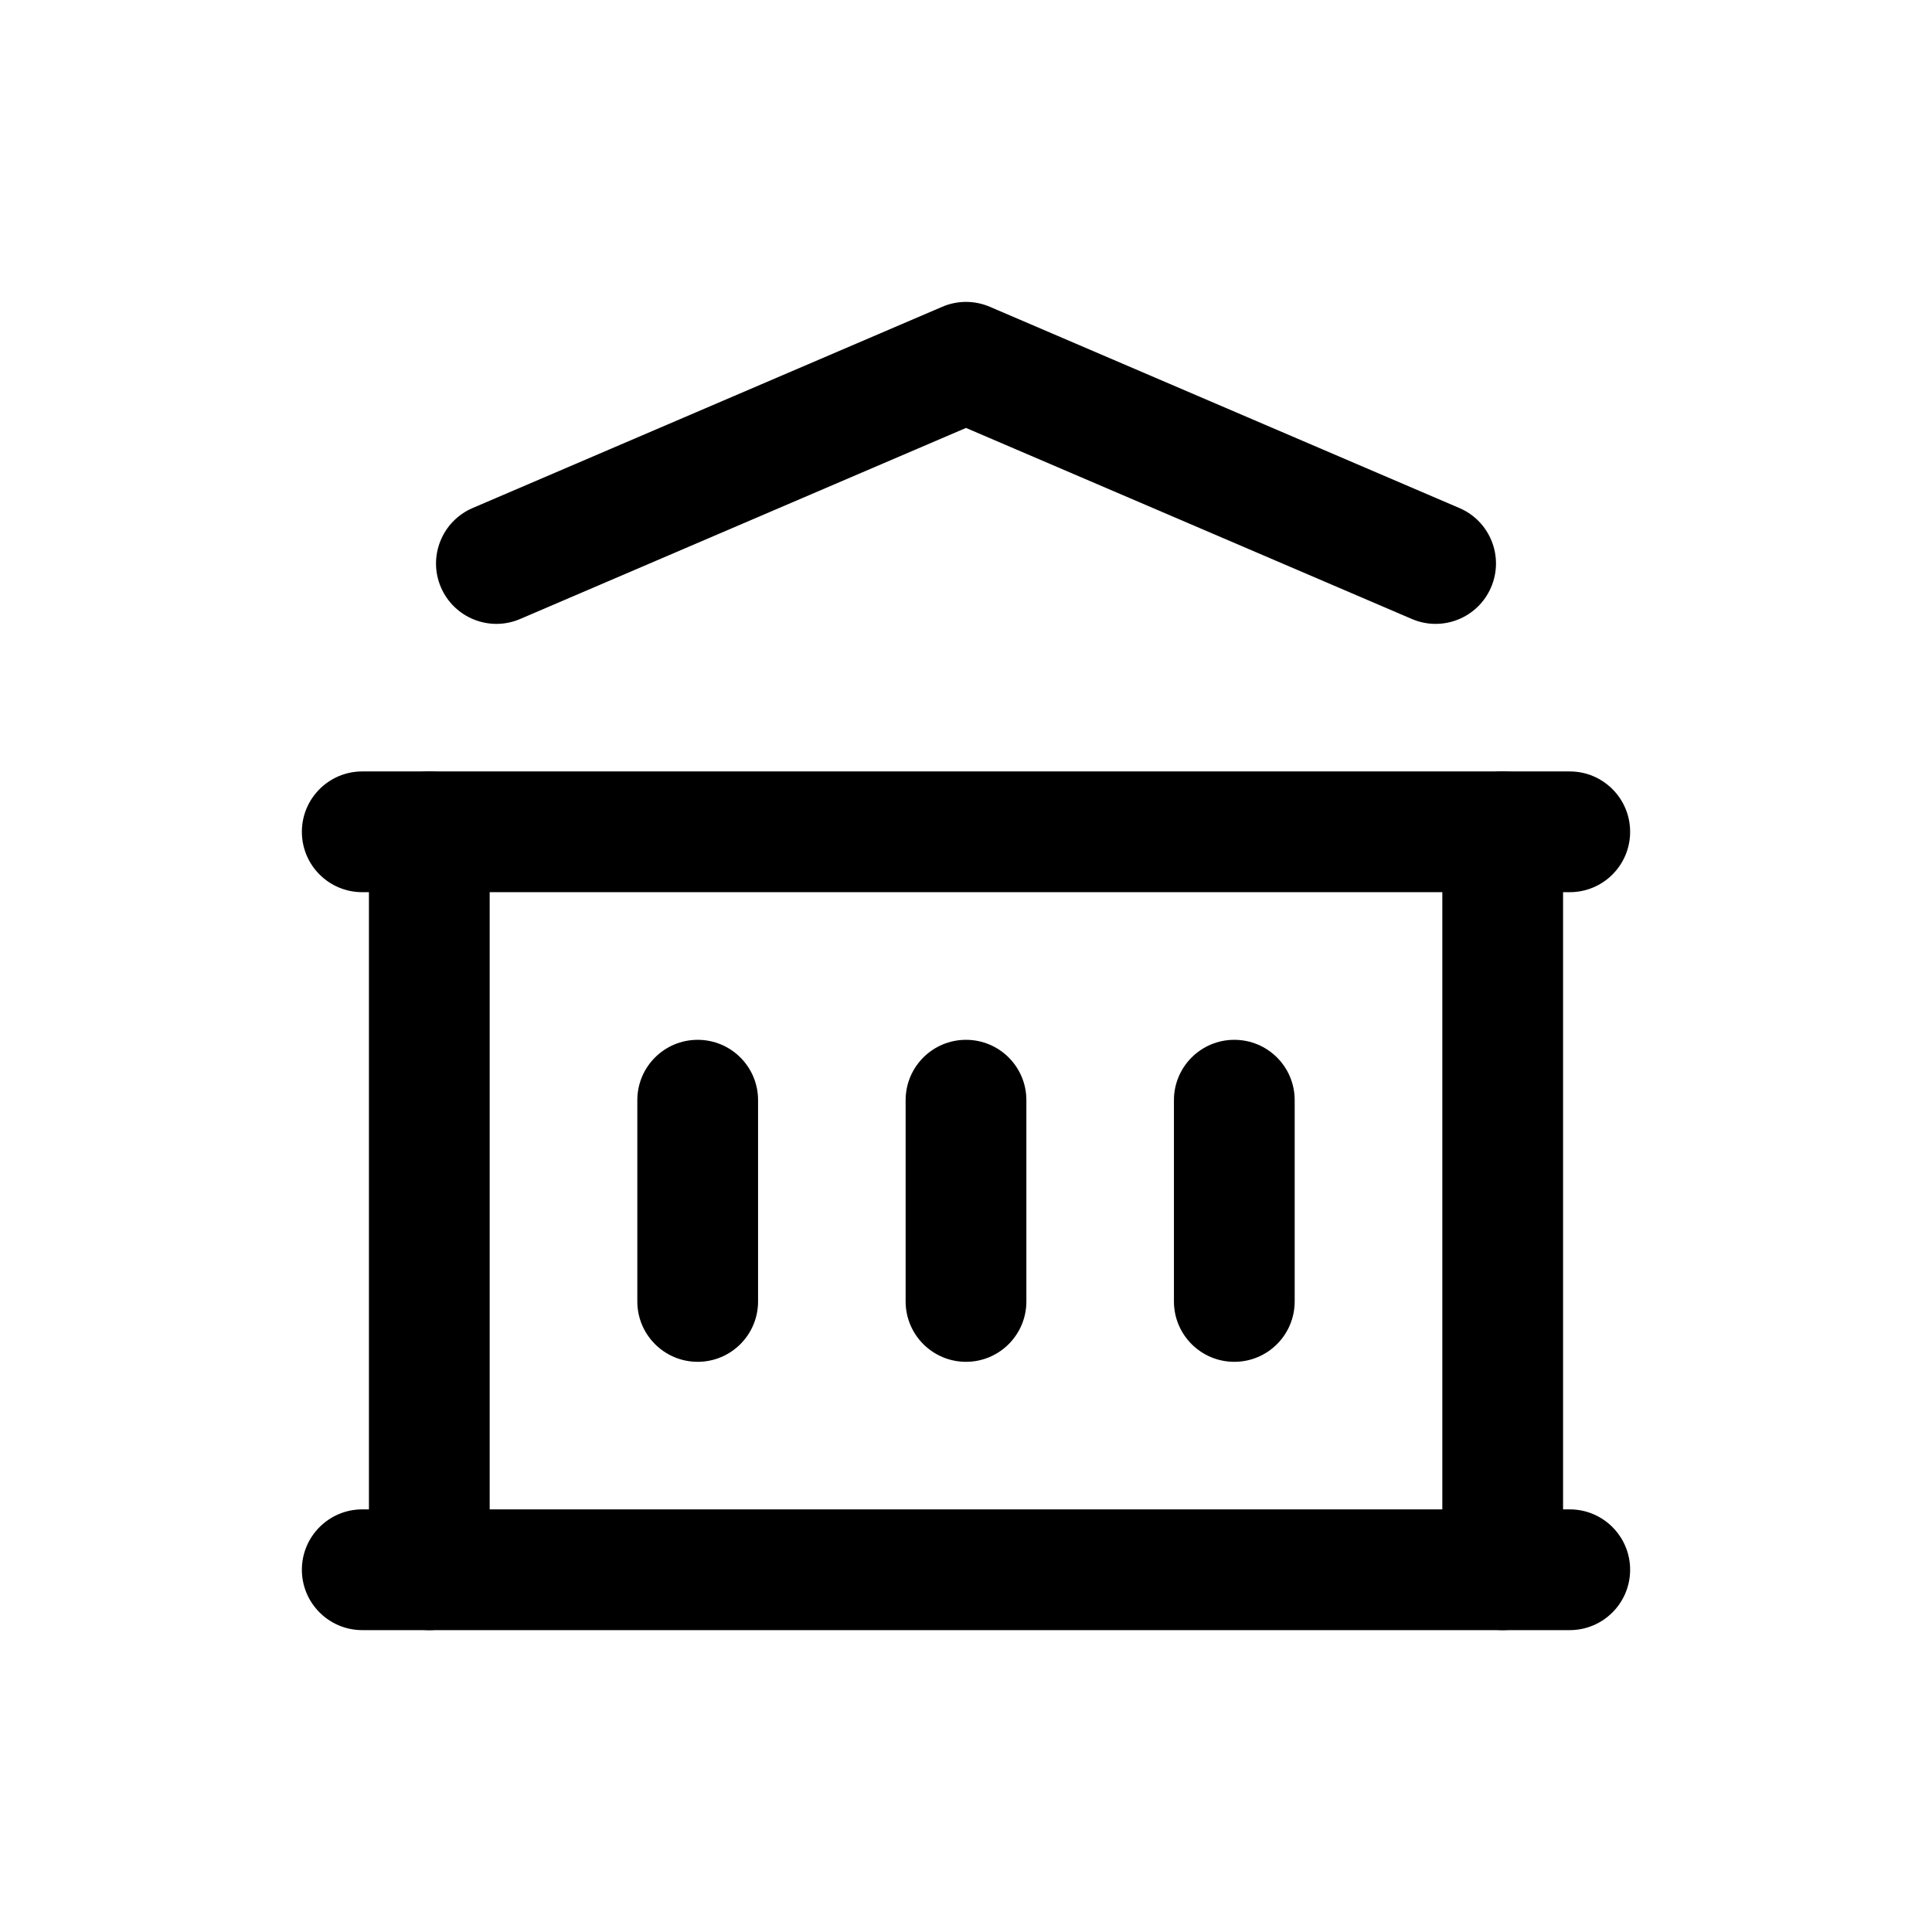
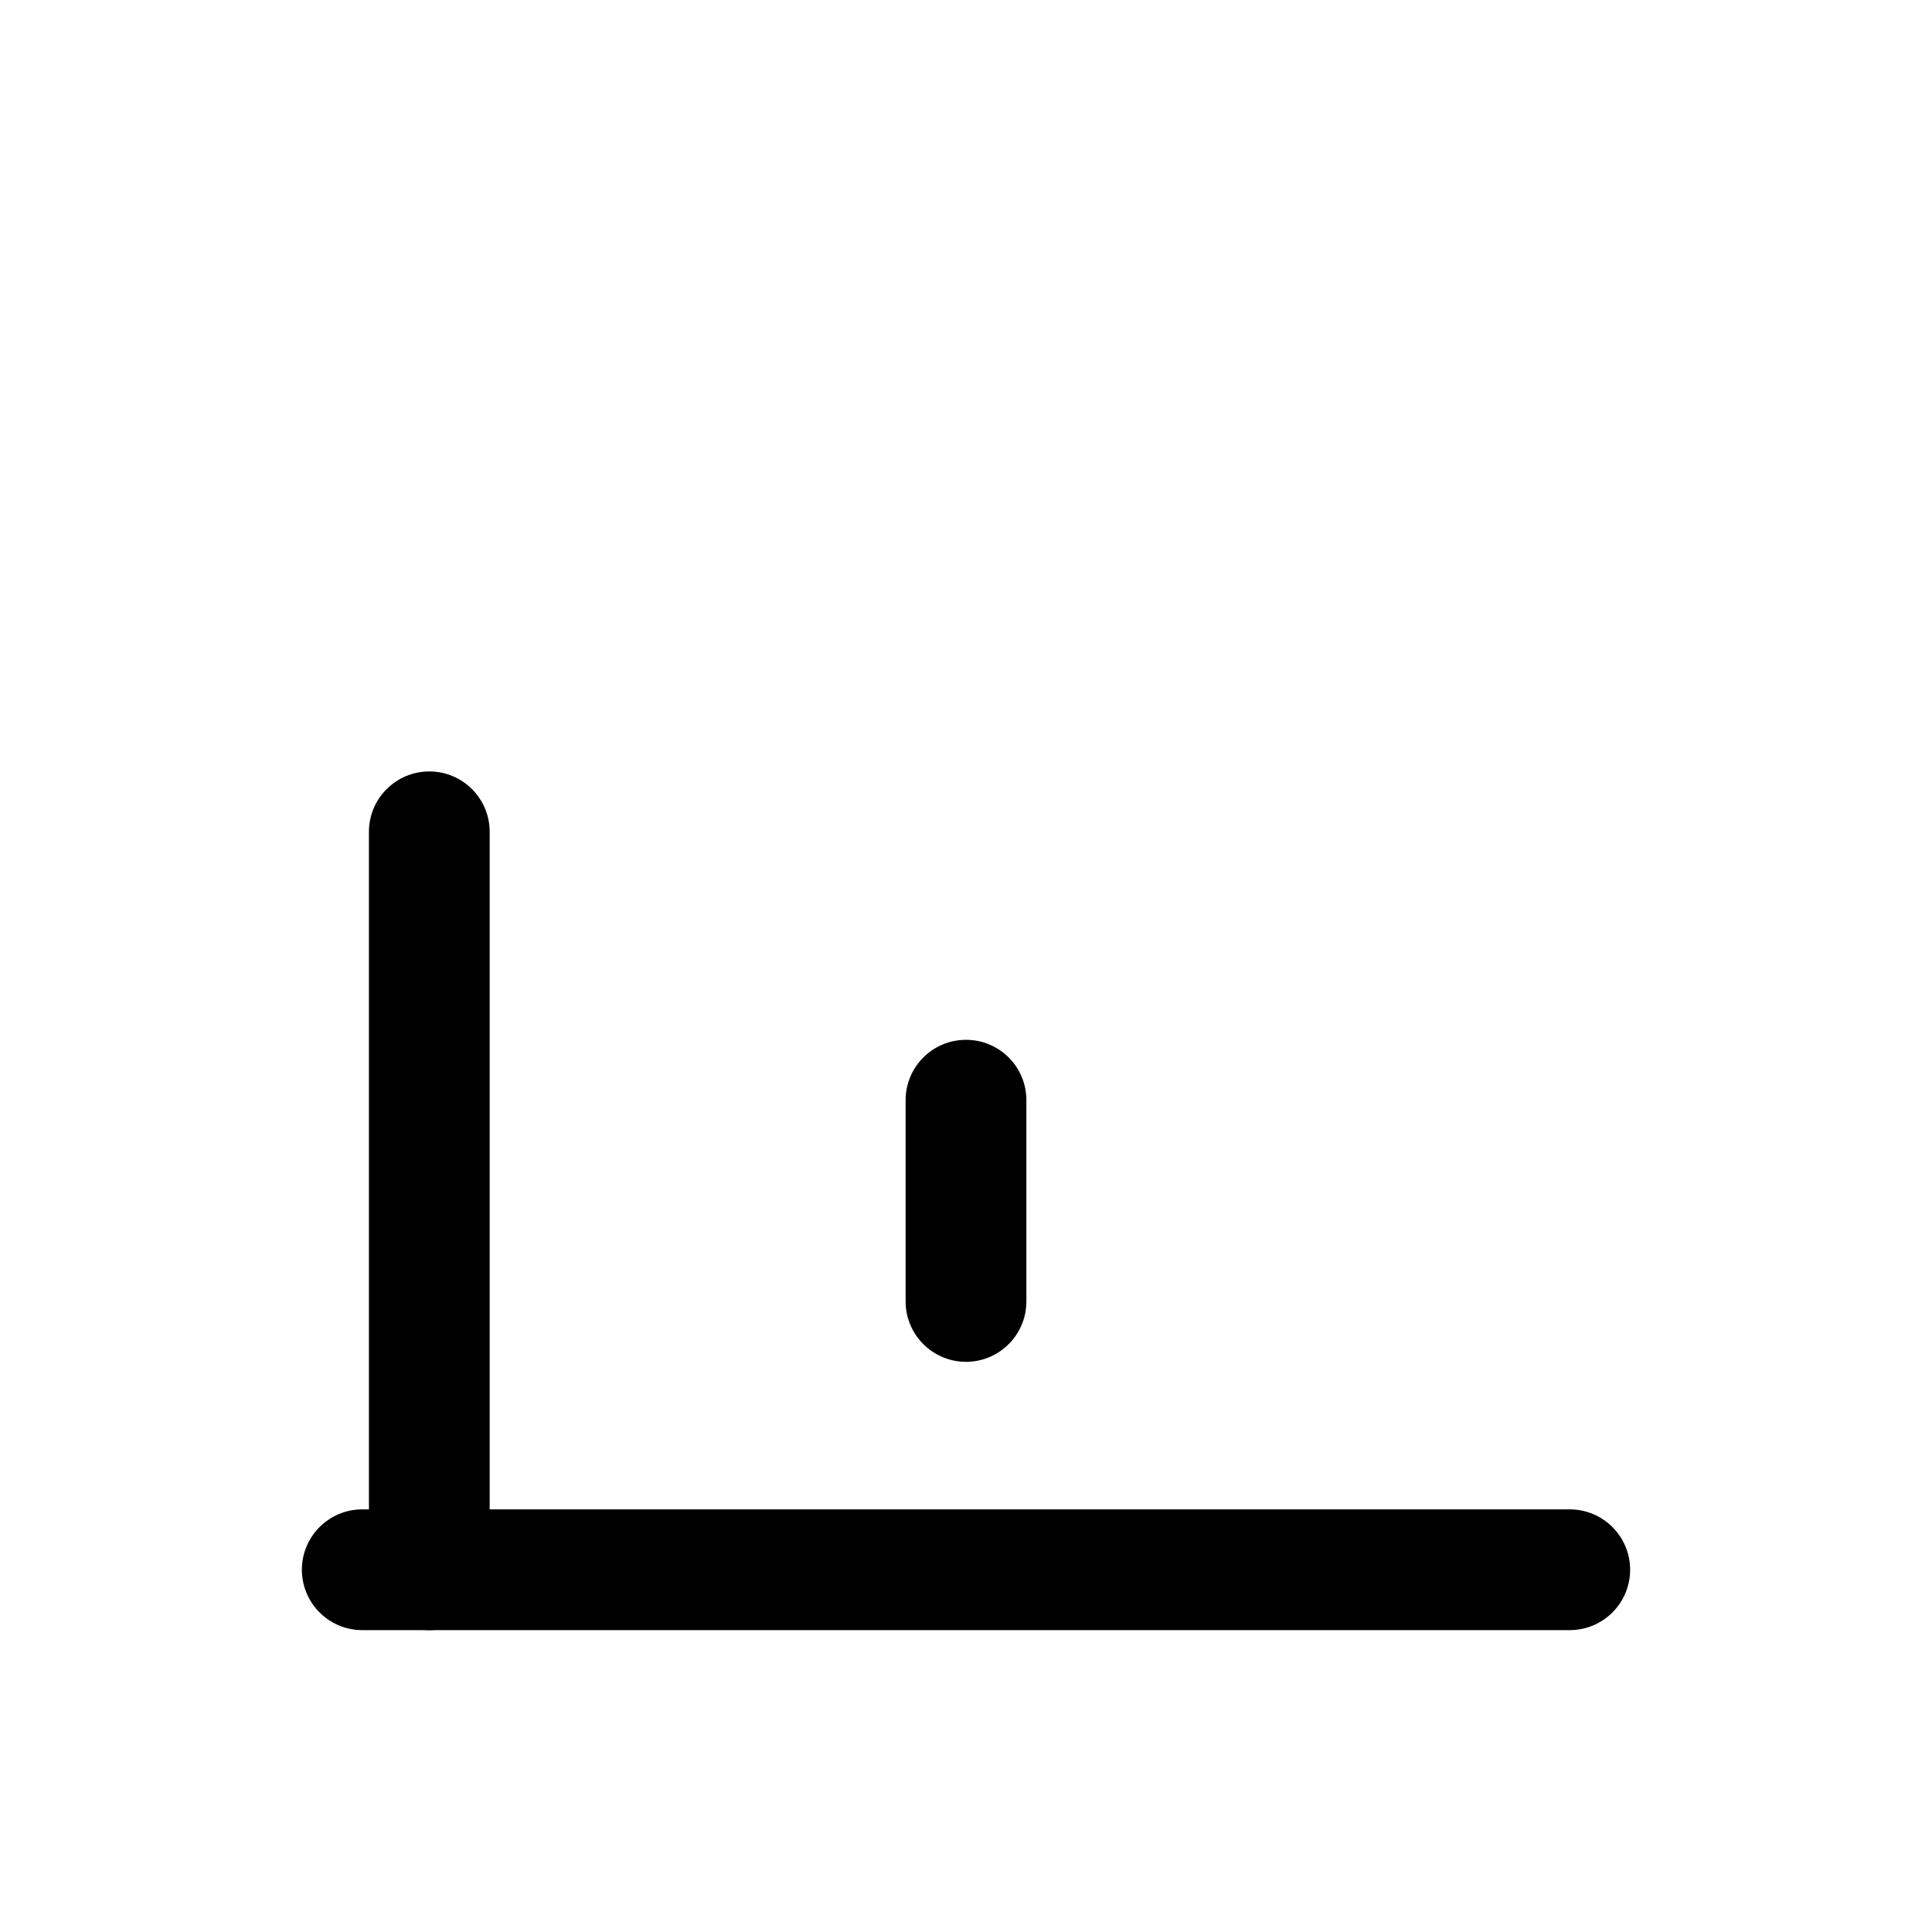
<svg xmlns="http://www.w3.org/2000/svg" width="24" height="24" viewBox="0 0 24 24" fill="none">
  <path fill-rule="evenodd" clip-rule="evenodd" d="M3.75 19.5C3.75 19.086 4.086 18.75 4.5 18.75H19.5C19.914 18.75 20.25 19.086 20.25 19.5C20.25 19.914 19.914 20.25 19.5 20.25H4.5C4.086 20.25 3.75 19.914 3.75 19.5Z" fill="black" />
-   <path fill-rule="evenodd" clip-rule="evenodd" d="M3.75 10.333C3.75 9.919 4.086 9.583 4.5 9.583H19.5C19.914 9.583 20.25 9.919 20.25 10.333C20.25 10.748 19.914 11.083 19.5 11.083H4.5C4.086 11.083 3.75 10.748 3.75 10.333Z" fill="black" />
-   <path fill-rule="evenodd" clip-rule="evenodd" d="M11.705 3.811C11.893 3.73 12.107 3.73 12.296 3.811L18.129 6.311C18.51 6.474 18.686 6.915 18.523 7.295C18.36 7.676 17.919 7.853 17.538 7.689L12 5.316L6.462 7.689C6.081 7.853 5.641 7.676 5.477 7.295C5.314 6.915 5.491 6.474 5.871 6.311L11.705 3.811Z" fill="black" />
  <path fill-rule="evenodd" clip-rule="evenodd" d="M5.333 9.583C5.747 9.583 6.083 9.919 6.083 10.333V19.5C6.083 19.914 5.747 20.25 5.333 20.25C4.919 20.25 4.583 19.914 4.583 19.5V10.333C4.583 9.919 4.919 9.583 5.333 9.583Z" fill="black" />
-   <path fill-rule="evenodd" clip-rule="evenodd" d="M18.667 9.583C19.081 9.583 19.417 9.919 19.417 10.333V19.5C19.417 19.914 19.081 20.25 18.667 20.25C18.253 20.25 17.917 19.914 17.917 19.5V10.333C17.917 9.919 18.253 9.583 18.667 9.583Z" fill="black" />
-   <path fill-rule="evenodd" clip-rule="evenodd" d="M8.667 12.917C9.081 12.917 9.417 13.252 9.417 13.667V16.167C9.417 16.581 9.081 16.917 8.667 16.917C8.253 16.917 7.917 16.581 7.917 16.167V13.667C7.917 13.252 8.253 12.917 8.667 12.917Z" fill="black" />
  <path fill-rule="evenodd" clip-rule="evenodd" d="M12 12.917C12.414 12.917 12.75 13.252 12.75 13.667V16.167C12.75 16.581 12.414 16.917 12 16.917C11.586 16.917 11.25 16.581 11.25 16.167V13.667C11.25 13.252 11.586 12.917 12 12.917Z" fill="black" />
-   <path fill-rule="evenodd" clip-rule="evenodd" d="M15.333 12.917C15.748 12.917 16.083 13.252 16.083 13.667V16.167C16.083 16.581 15.748 16.917 15.333 16.917C14.919 16.917 14.583 16.581 14.583 16.167V13.667C14.583 13.252 14.919 12.917 15.333 12.917Z" fill="black" />
</svg>